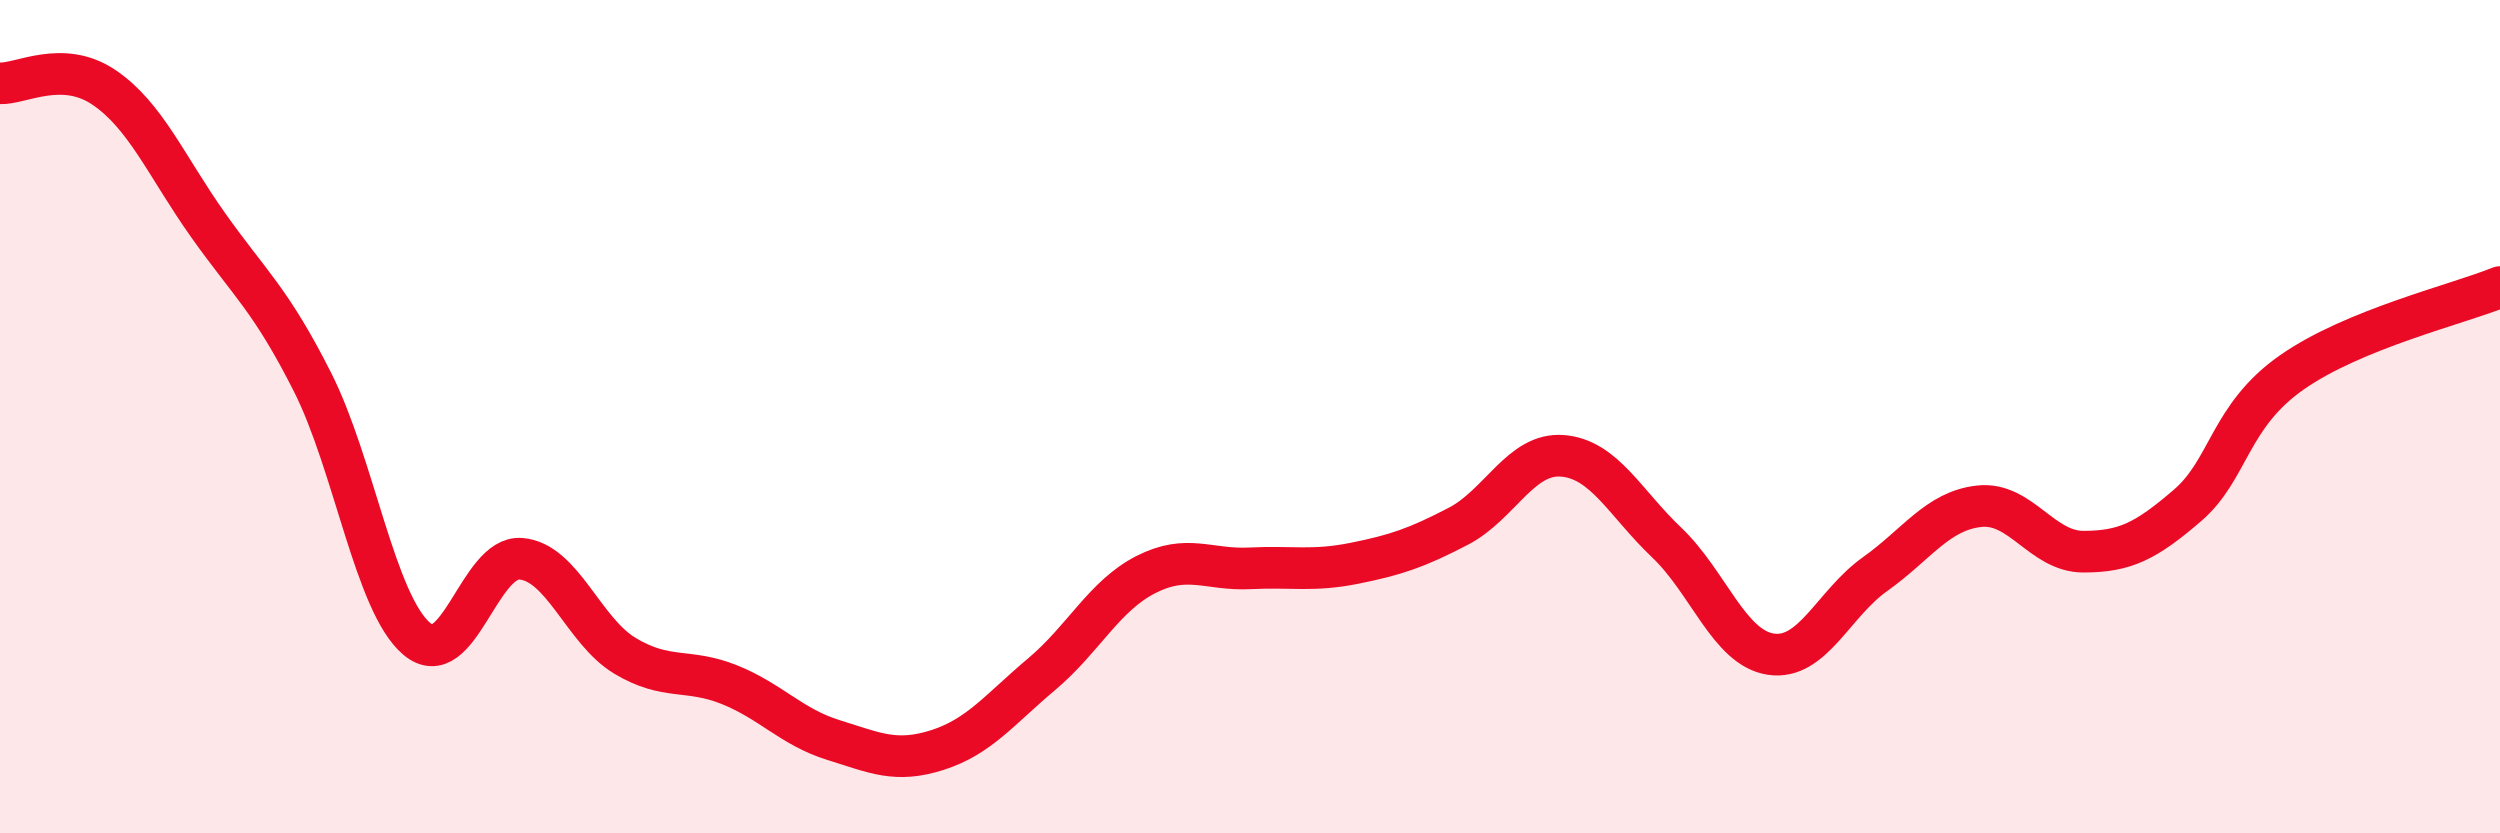
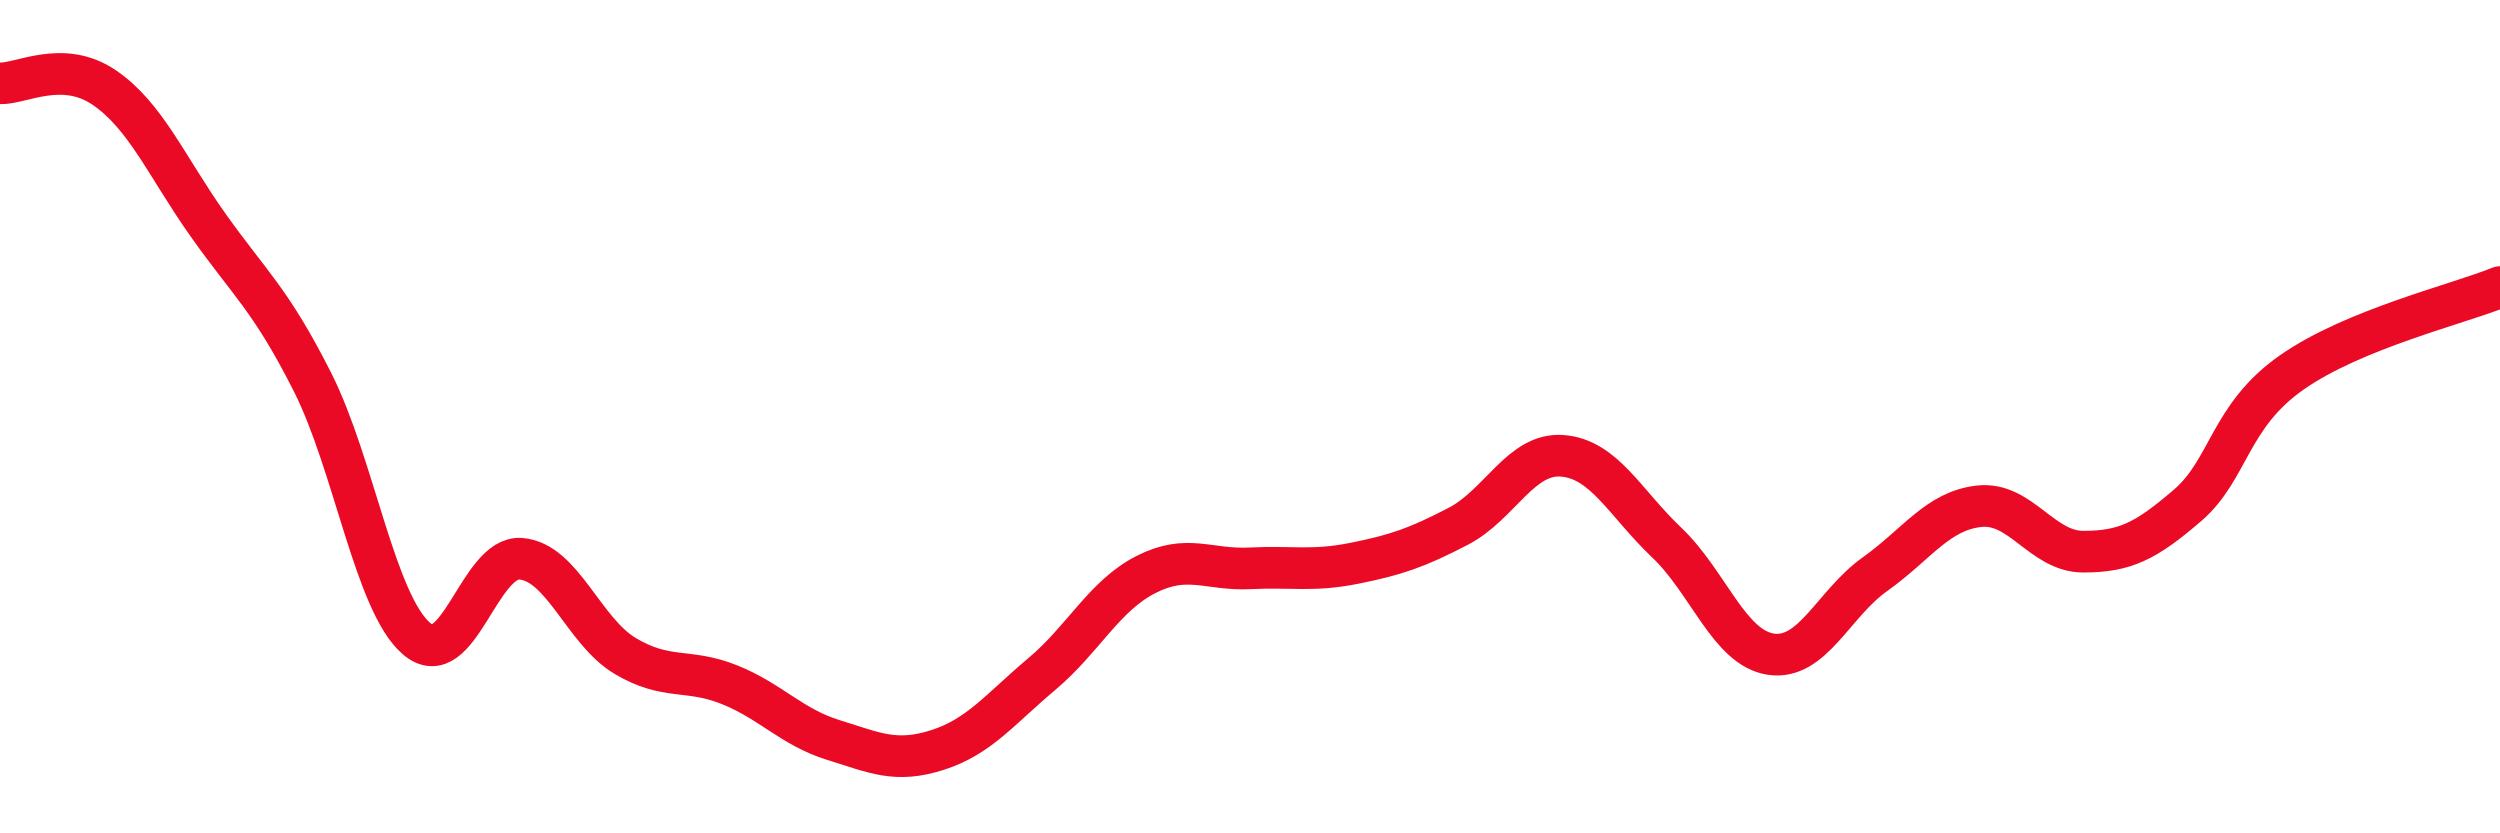
<svg xmlns="http://www.w3.org/2000/svg" width="60" height="20" viewBox="0 0 60 20">
-   <path d="M 0,2 C 0.5,2.02 1.5,1.42 2.5,2.1 C 3.5,2.78 4,4 5,5.41 C 6,6.82 6.5,7.19 7.5,9.17 C 8.5,11.15 9,14.48 10,15.33 C 11,16.18 11.5,13.33 12.5,13.41 C 13.5,13.49 14,15.14 15,15.74 C 16,16.34 16.5,16.03 17.5,16.43 C 18.5,16.83 19,17.45 20,17.76 C 21,18.07 21.5,18.32 22.5,18 C 23.5,17.68 24,17.02 25,16.18 C 26,15.34 26.5,14.3 27.5,13.79 C 28.5,13.28 29,13.69 30,13.64 C 31,13.59 31.5,13.72 32.5,13.52 C 33.5,13.32 34,13.15 35,12.63 C 36,12.11 36.5,10.86 37.5,10.94 C 38.5,11.02 39,12.07 40,13.02 C 41,13.97 41.5,15.55 42.5,15.7 C 43.5,15.85 44,14.49 45,13.78 C 46,13.07 46.5,12.26 47.5,12.15 C 48.5,12.04 49,13.24 50,13.24 C 51,13.24 51.5,12.99 52.5,12.13 C 53.5,11.27 53.5,9.99 55,8.94 C 56.5,7.89 59,7.3 60,6.89L60 20L0 20Z" fill="#EB0A25" opacity="0.1" stroke-linecap="round" stroke-linejoin="round" />
  <path d="M 0,2 C 0.5,2.02 1.5,1.42 2.5,2.1 C 3.5,2.78 4,4 5,5.41 C 6,6.82 6.5,7.19 7.5,9.17 C 8.5,11.15 9,14.48 10,15.33 C 11,16.18 11.5,13.33 12.5,13.41 C 13.5,13.49 14,15.14 15,15.74 C 16,16.34 16.5,16.03 17.5,16.43 C 18.5,16.83 19,17.45 20,17.76 C 21,18.07 21.5,18.32 22.5,18 C 23.5,17.68 24,17.02 25,16.18 C 26,15.34 26.5,14.3 27.5,13.79 C 28.5,13.28 29,13.69 30,13.64 C 31,13.59 31.5,13.72 32.5,13.52 C 33.5,13.32 34,13.15 35,12.63 C 36,12.11 36.5,10.86 37.5,10.94 C 38.5,11.02 39,12.07 40,13.02 C 41,13.97 41.5,15.55 42.5,15.7 C 43.5,15.85 44,14.49 45,13.78 C 46,13.07 46.5,12.26 47.5,12.15 C 48.5,12.04 49,13.24 50,13.24 C 51,13.24 51.5,12.99 52.5,12.13 C 53.5,11.27 53.5,9.99 55,8.94 C 56.5,7.89 59,7.3 60,6.89" stroke="#EB0A25" stroke-width="1" fill="none" stroke-linecap="round" stroke-linejoin="round" />
</svg>